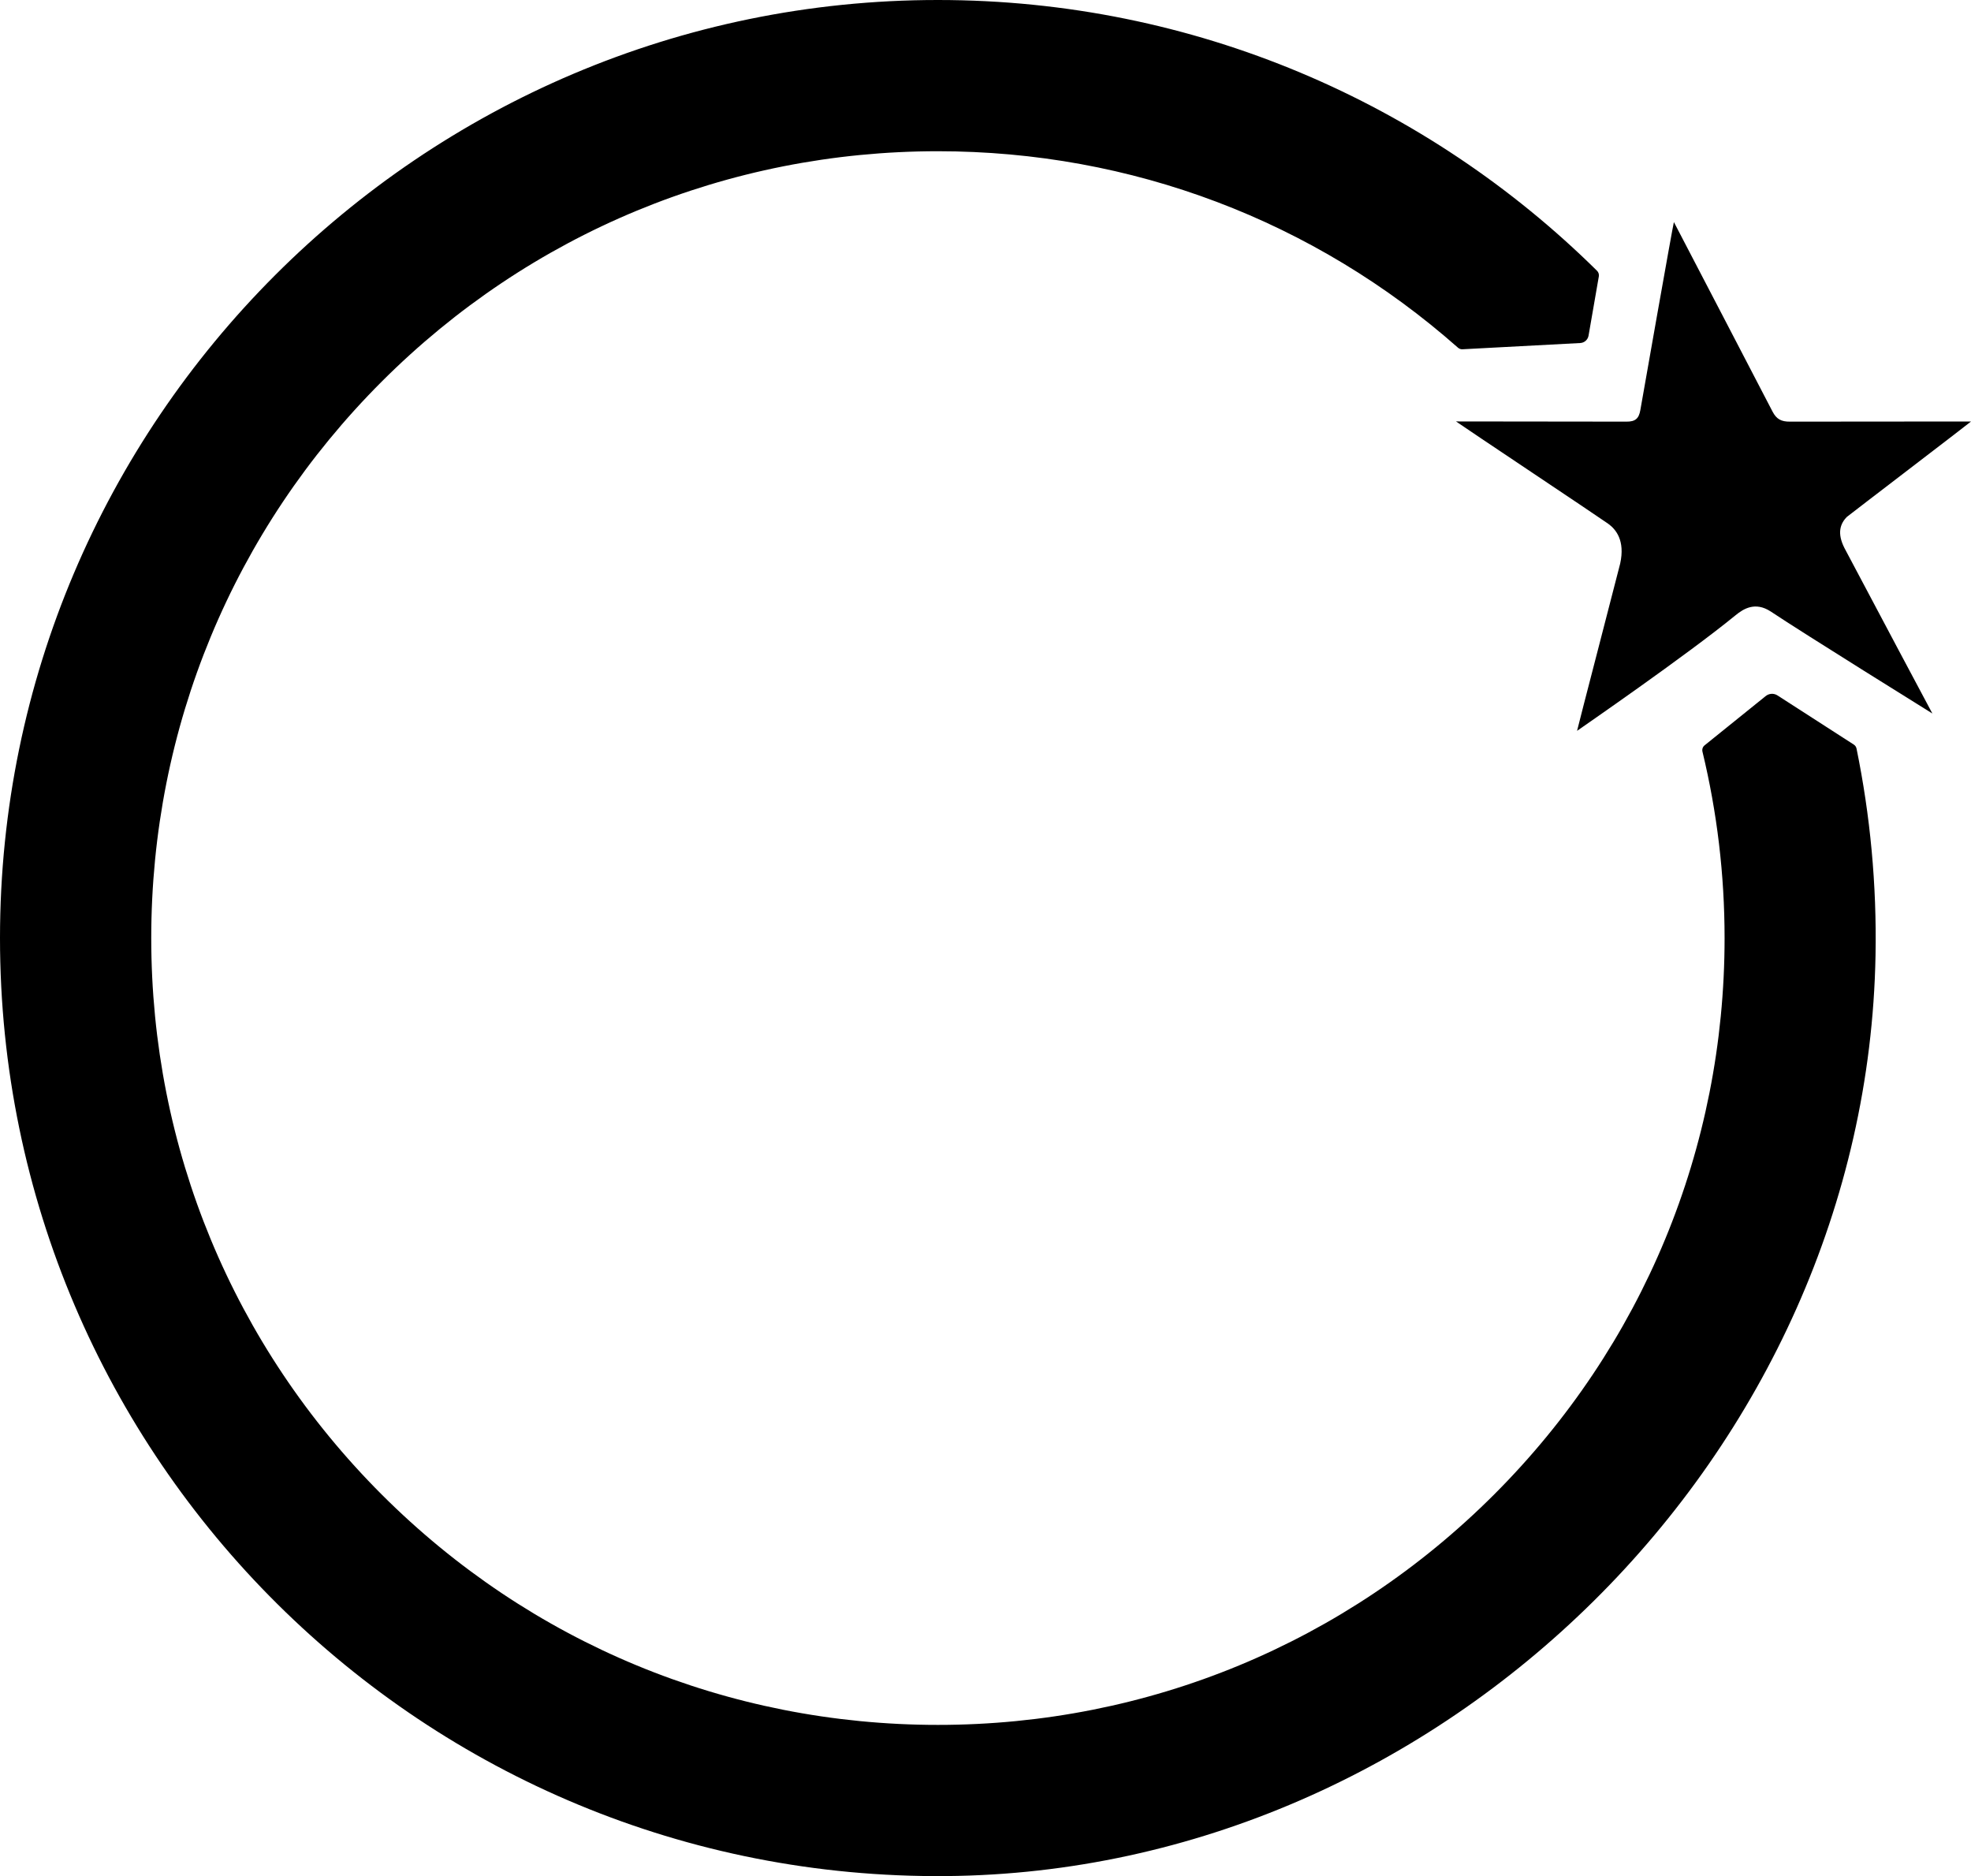
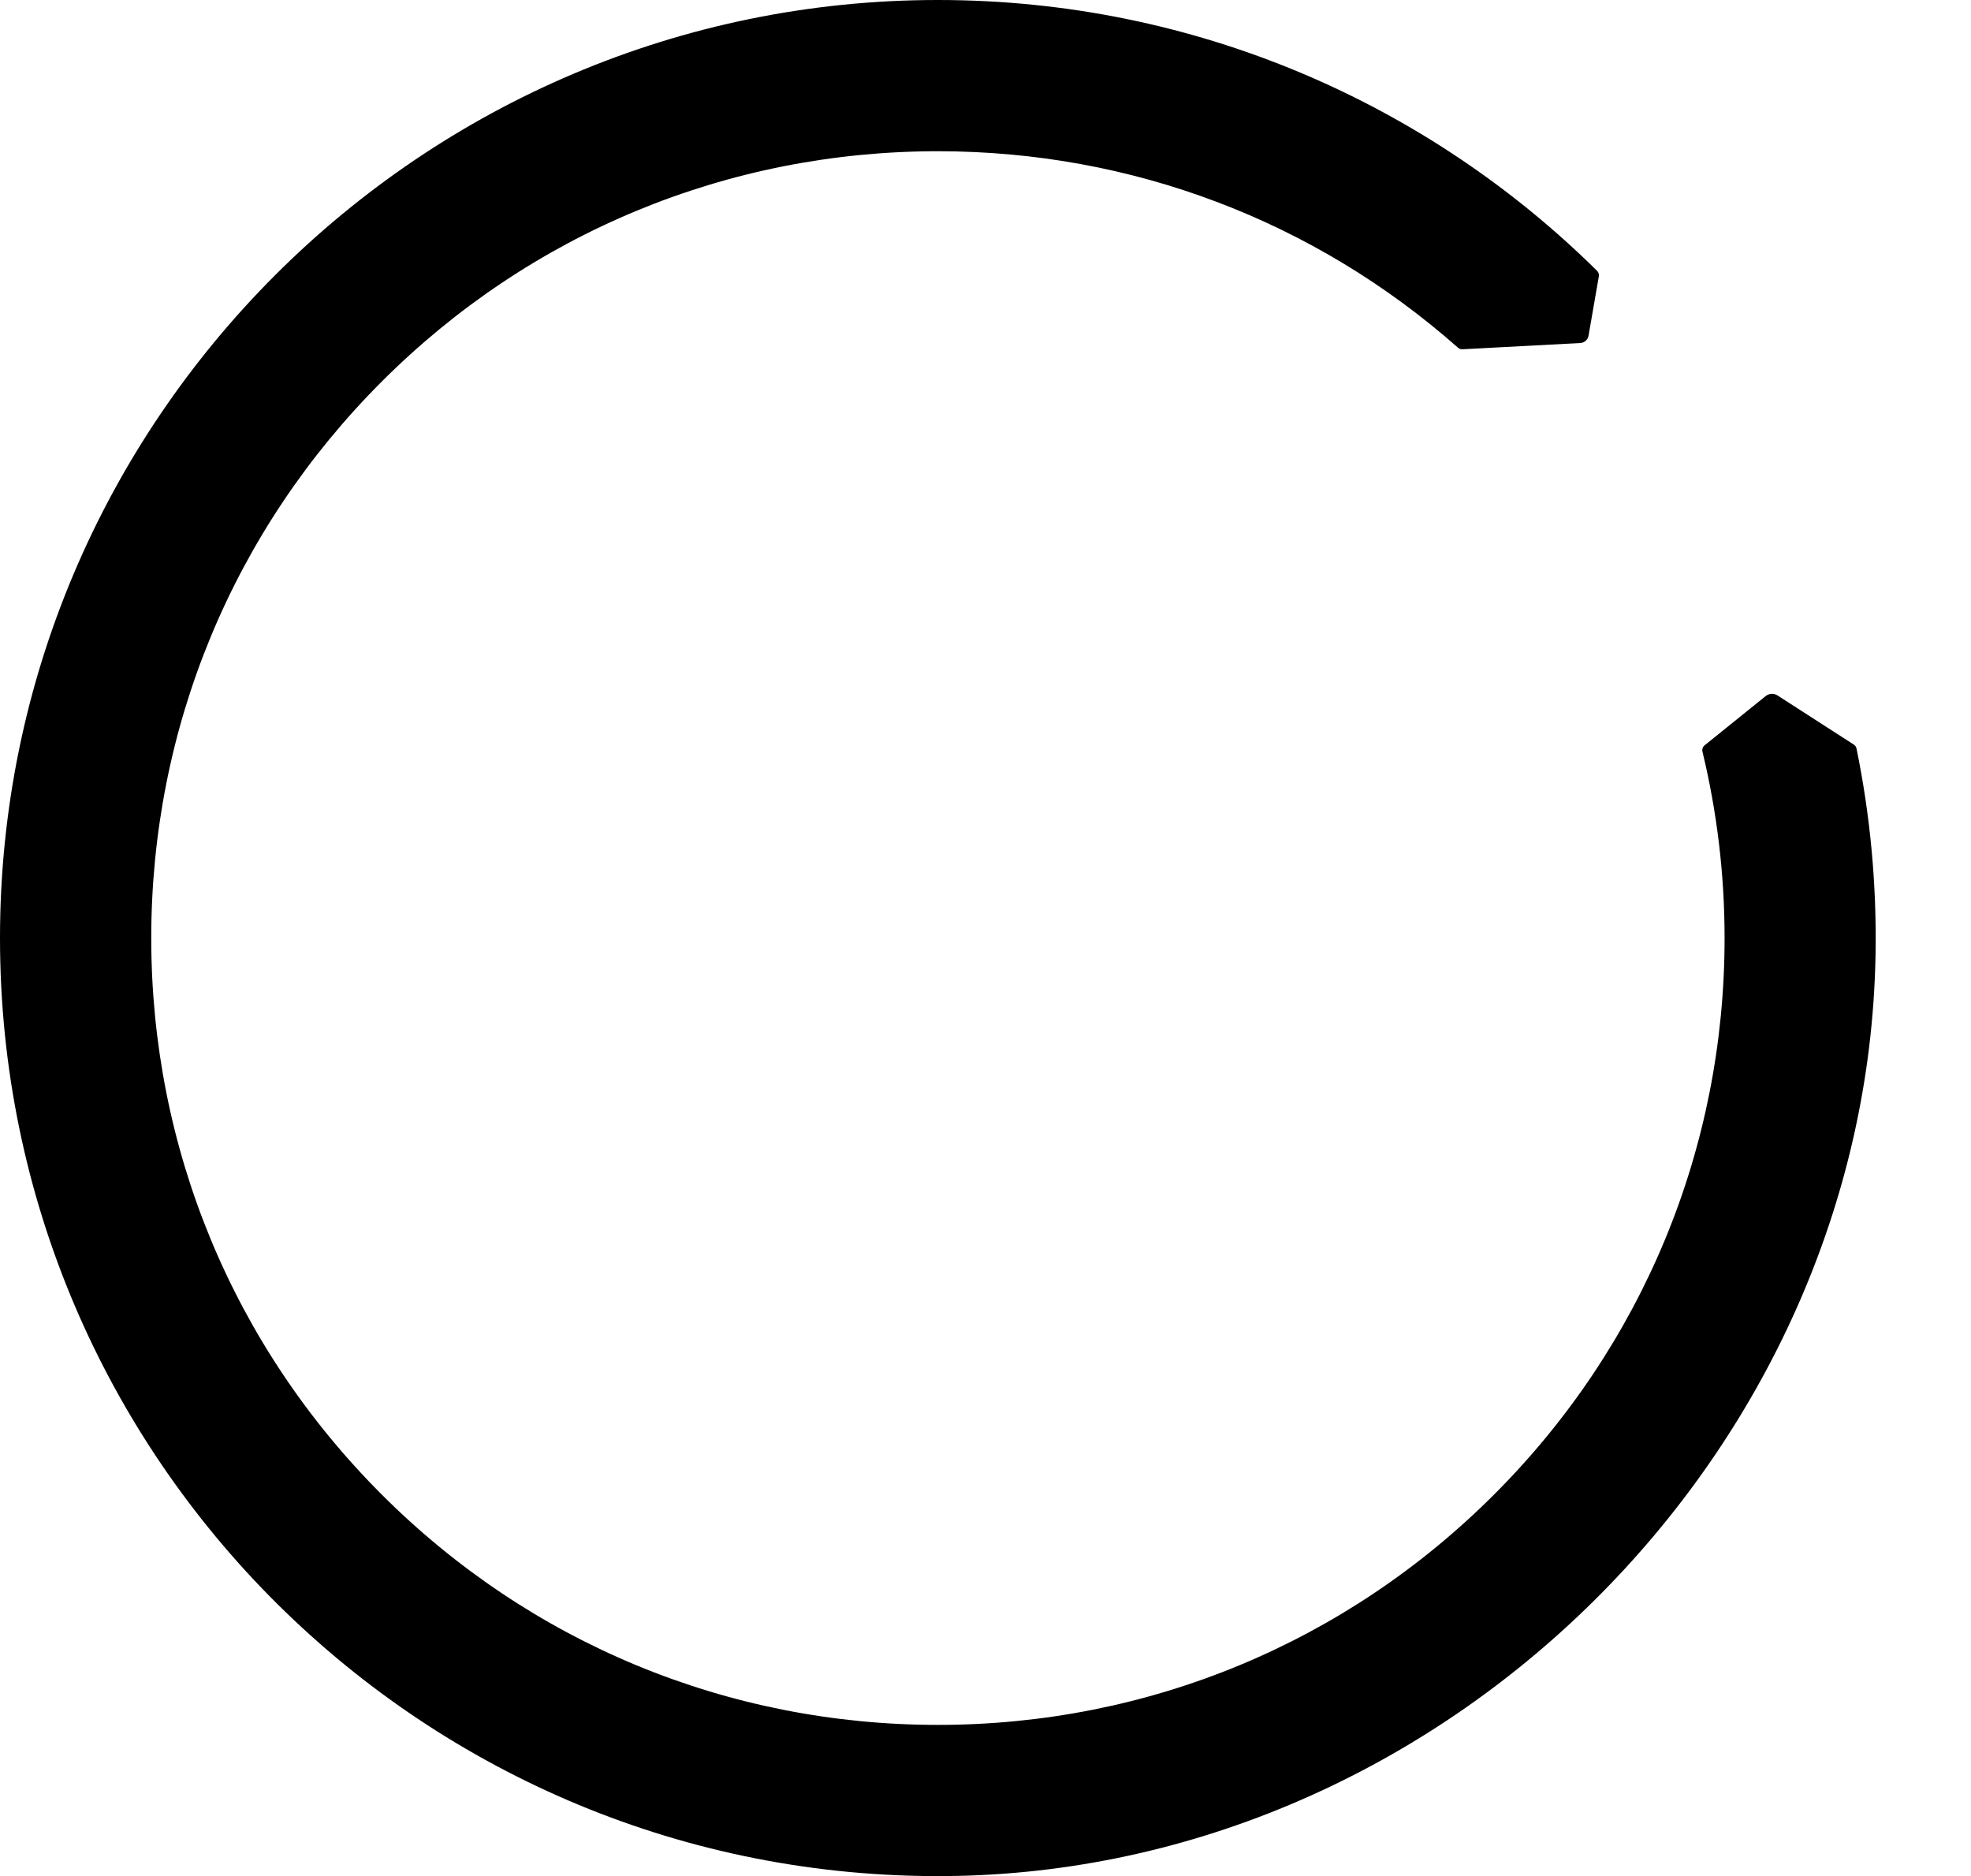
<svg xmlns="http://www.w3.org/2000/svg" id="Layer_2" data-name="Layer 2" viewBox="0 0 391.21 372.3">
  <defs>
    <style>
      .cls-1 {
        stroke-width: 0px;
      }
    </style>
  </defs>
  <g id="Layer_1-2" data-name="Layer 1">
    <g>
      <path class="cls-1" d="M350.46,138.13c-4.06,3.29-8.11,6.55-12.12,9.77-.38.3-.54.79-.43,1.26,2.89,11.97,4.39,24.36,4.39,36.99,0,41.71-16.24,80.92-45.73,110.41-29.49,29.49-68.7,45.73-110.41,45.73s-80.92-16.24-110.41-45.73c-29.49-29.49-45.73-68.7-45.73-110.41s16.24-80.92,45.73-110.41c29.49-29.49,68.7-45.73,110.41-45.73,38.41,0,74.69,13.78,103.23,38.99.24.21.56.33.88.31l23.38-1.24c.82-.04,1.51-.65,1.65-1.47.68-3.93,1.36-7.86,2.04-11.75.07-.4-.06-.82-.35-1.11C283.37,20.52,237.17,0,186.18,0,83.58-.02,0,83.56,0,186.15c0,103.35,84.23,187.03,187.79,186.14,98.75-.85,182.67-83.96,184.47-182.69.26-14.09-1.06-27.82-3.77-41.05-.07-.33-.26-.62-.55-.8-2.32-1.49-11.37-7.31-15.14-9.75-.73-.47-1.67-.41-2.34.13Z" />
-       <path class="cls-1" d="M383.53,141.58s-25.6-15.91-32.08-20.24c-3.09-2.01-5.42-.52-6.98.76-9.85,8.05-30.71,22.4-31.45,22.93.14-.72,8.39-32.42,8.56-33.2,1-4.57-.84-6.79-2.4-7.91-1.93-1.38-28.78-19.27-30.19-20.29,0,0,32.31.04,33.83.04,1.78.02,2.47-.63,2.76-2.29.2-1.19,6.44-36.59,6.66-37.31.68,1.3,18.97,36.4,19.56,37.57.79,1.55,1.77,2.04,3.45,2.03,1.49,0,34.74-.03,35.97-.03-1.29,1.06-23.6,18.09-24.63,18.92-1.37,1.37-1.98,3.27-.5,6.19,5.66,10.73,17.46,32.85,17.46,32.85Z" />
    </g>
  </g>
</svg>